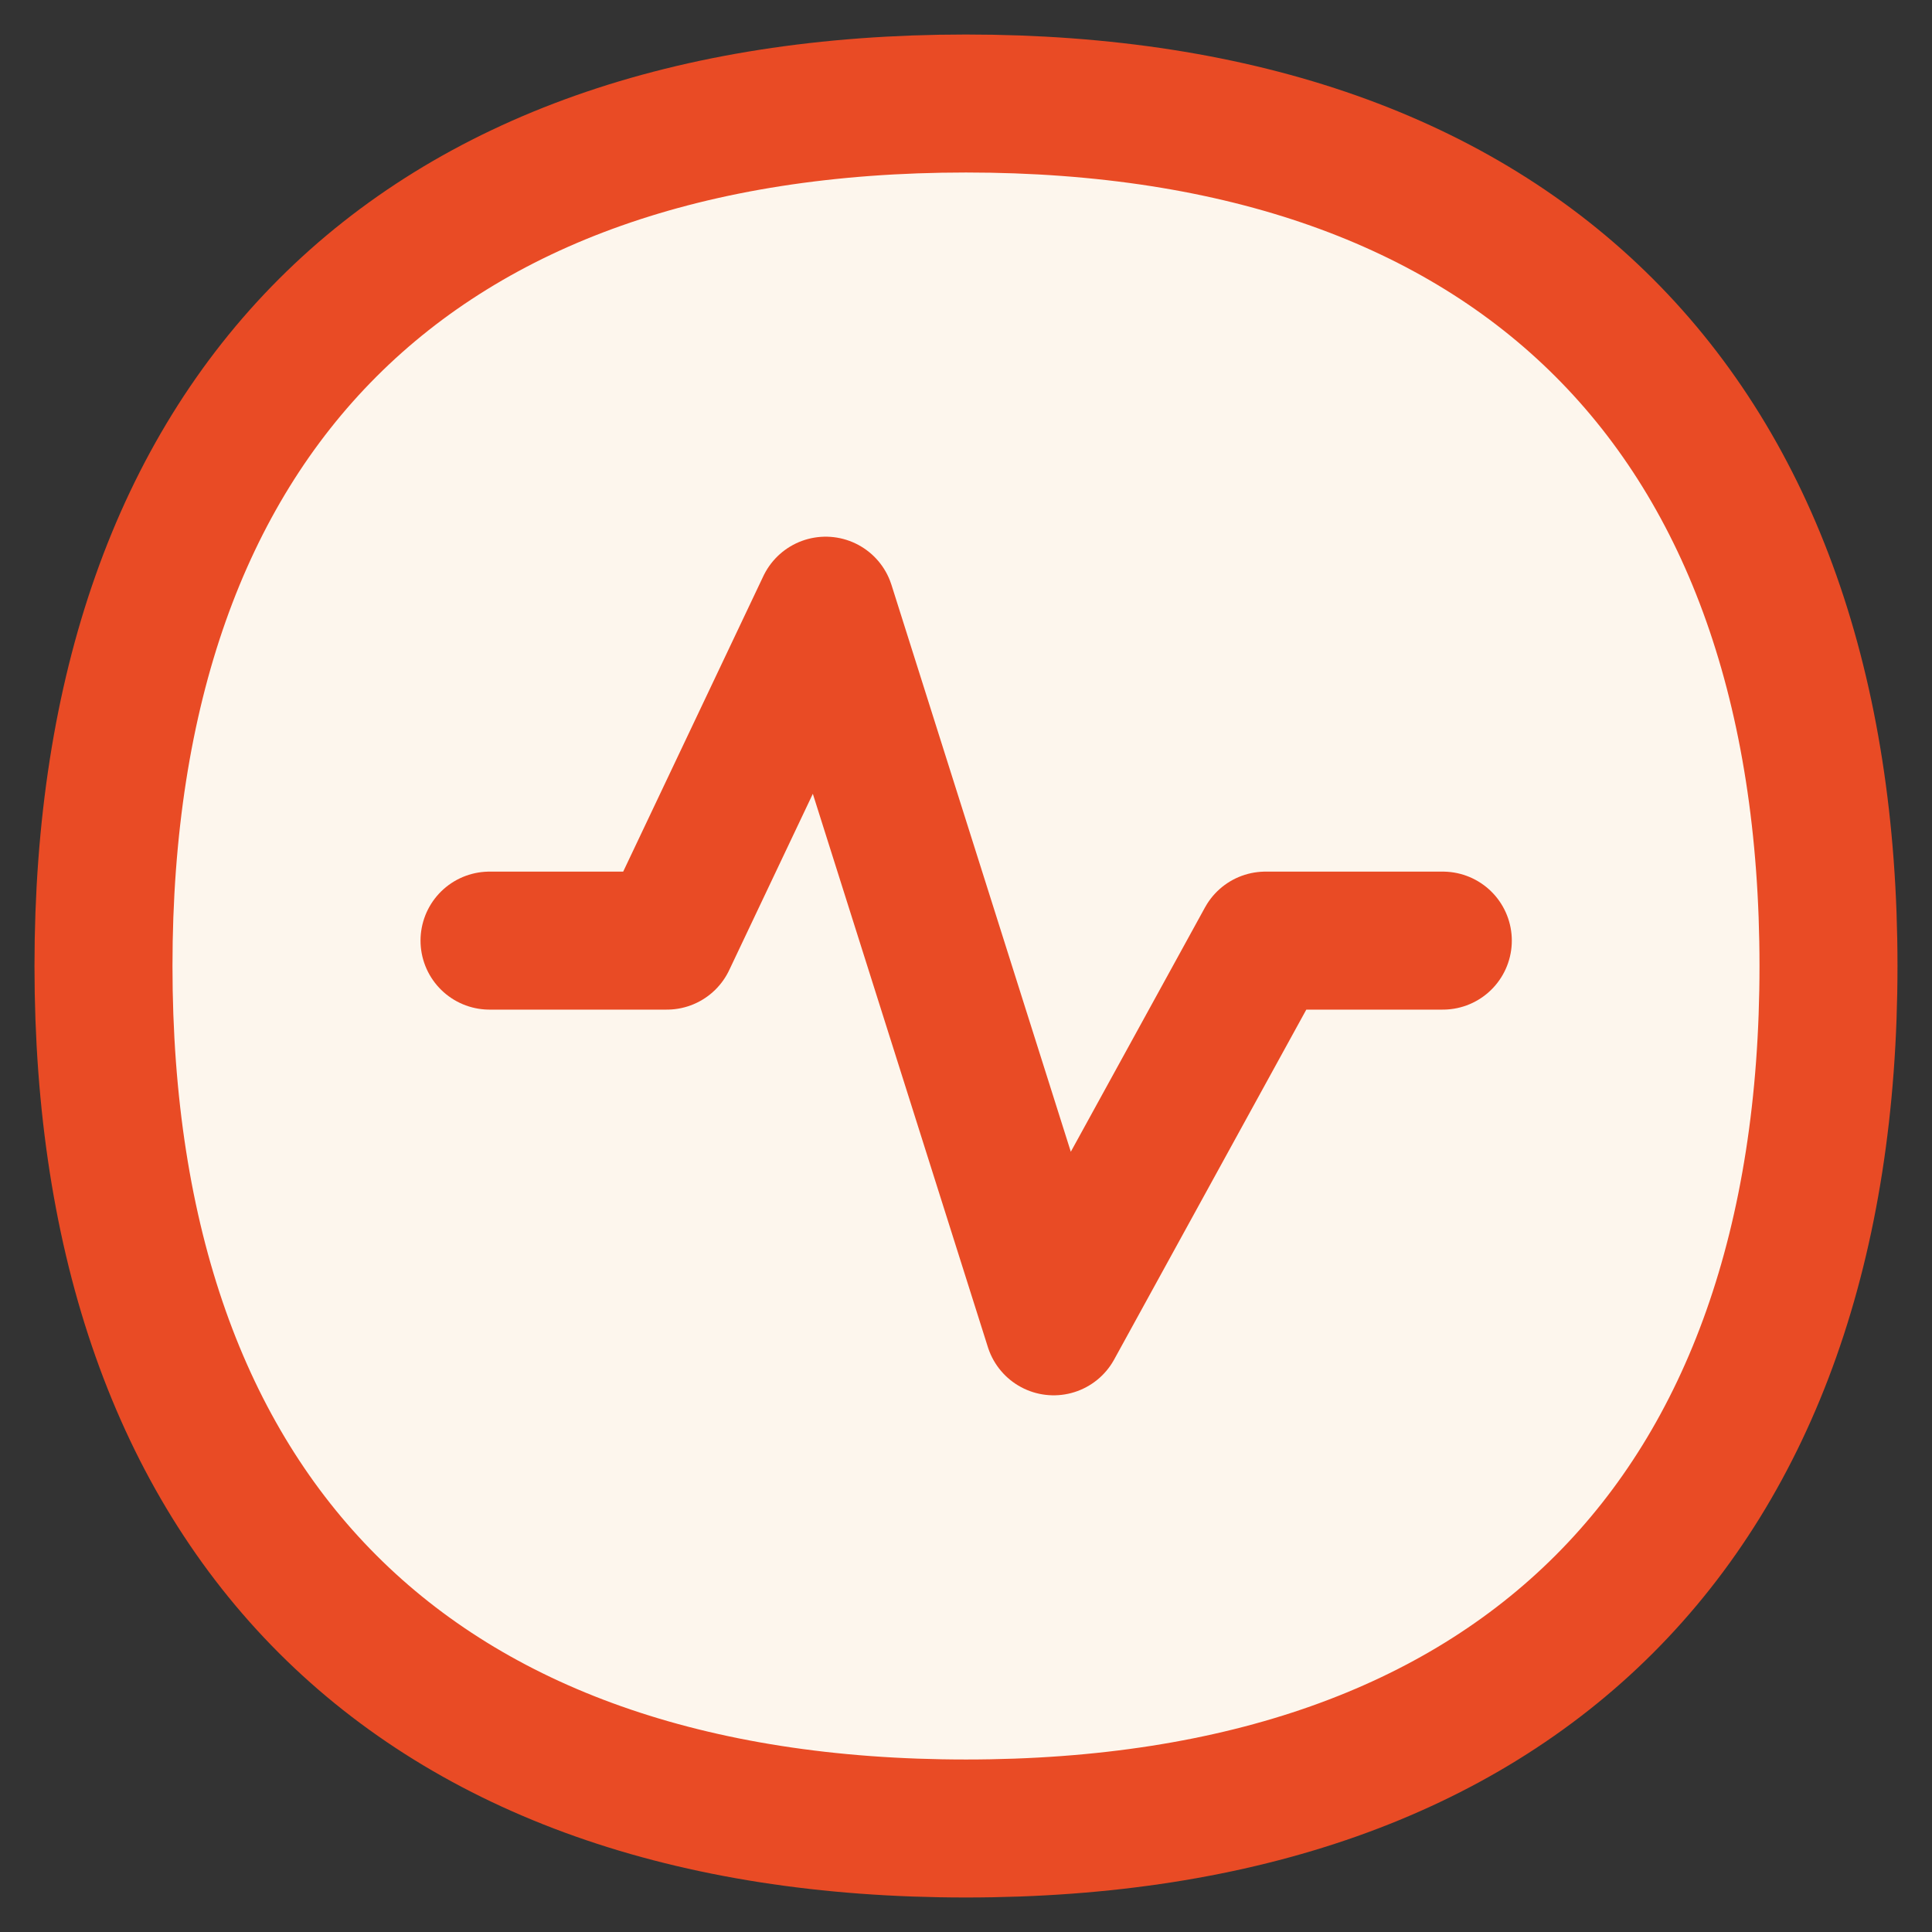
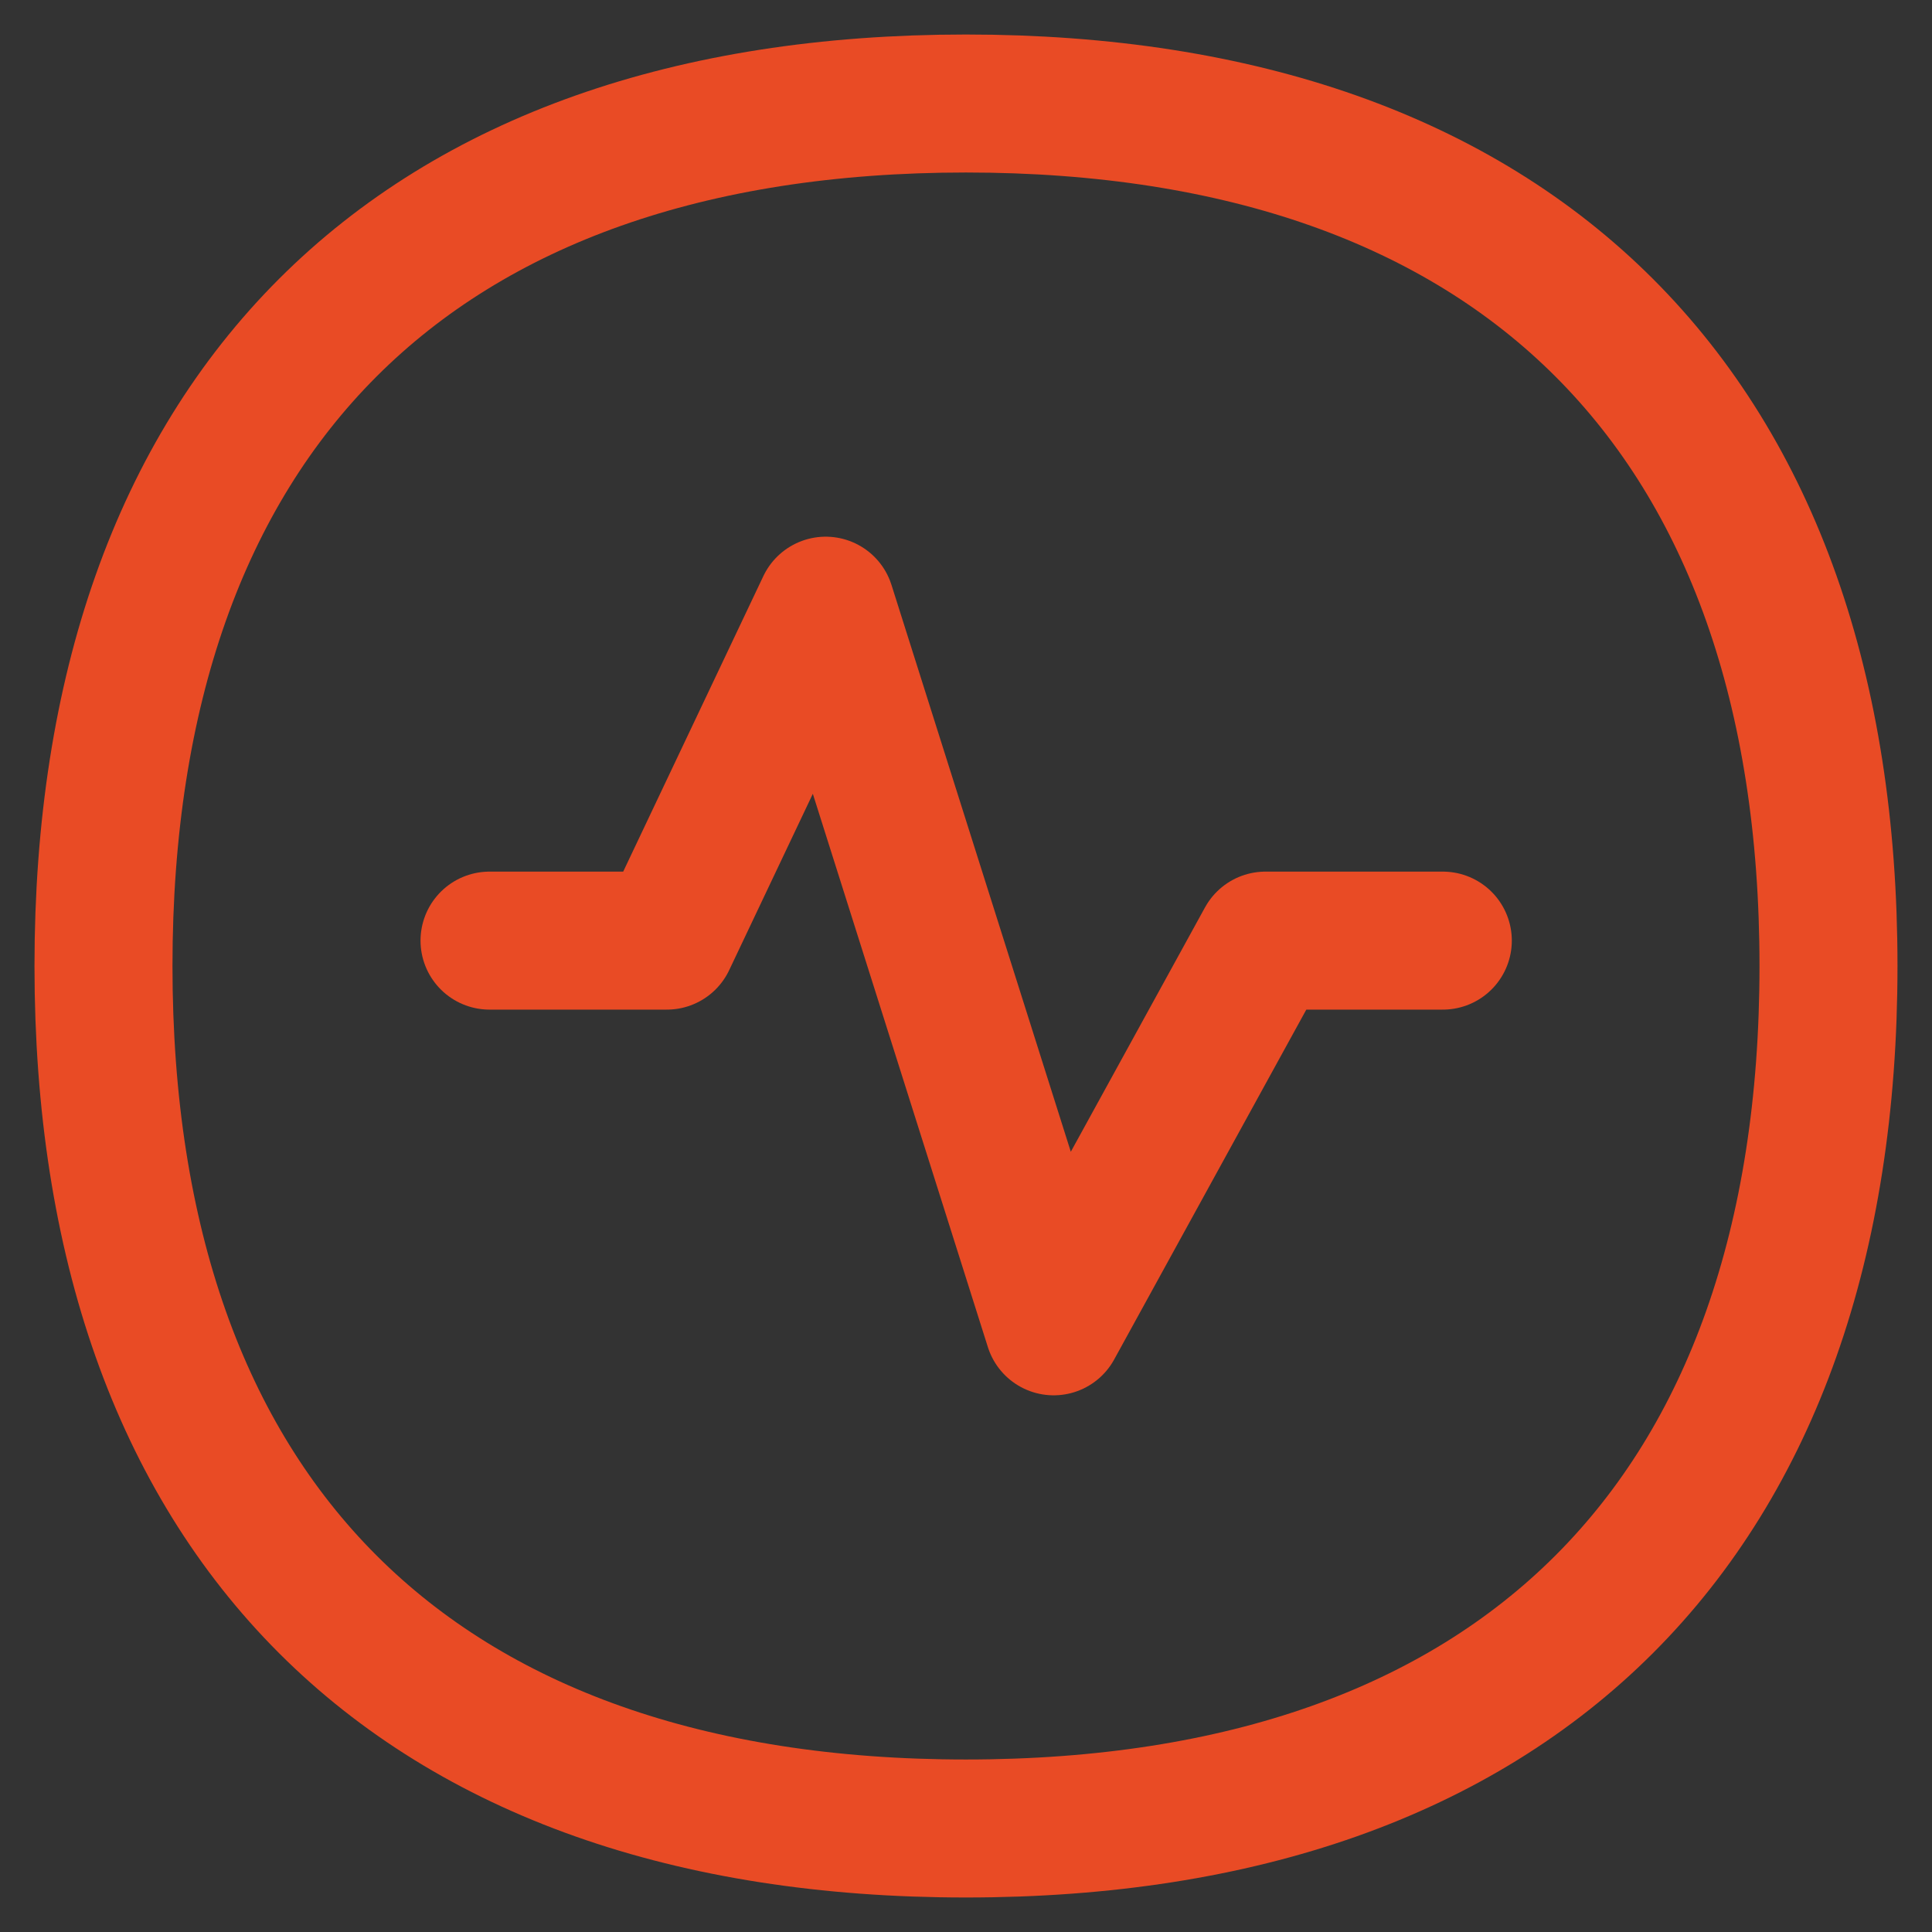
<svg xmlns="http://www.w3.org/2000/svg" width="80" height="80" viewBox="0 0 80 80" fill="none">
  <rect x="0" y="0" width="80" height="80" fill="#333333" stroke="none" />
-   <path d="M39.999 75.714C62.857 75.714 75.714 62.857 75.714 40C75.714 17.143 62.857 4.286 39.999 4.286C17.142 4.286 4.285 17.143 4.285 40C4.285 62.857 17.142 75.714 39.999 75.714Z" fill="#FDF6ED" />
  <path d="M39.999 75.714C62.857 75.714 75.714 62.857 75.714 40C75.714 17.143 62.857 4.286 39.999 4.286C17.142 4.286 4.285 17.143 4.285 40C4.285 62.857 17.142 75.714 39.999 75.714Z" stroke="#E94B25" stroke-width="5.714" stroke-linecap="round" stroke-linejoin="round" />
  <path d="M20.27 38.949H27.612L34.19 25.08L43.63 54.92L52.401 38.949H59.744" stroke="#E94B25" stroke-width="5.714" stroke-linecap="round" stroke-linejoin="round" />
</svg>